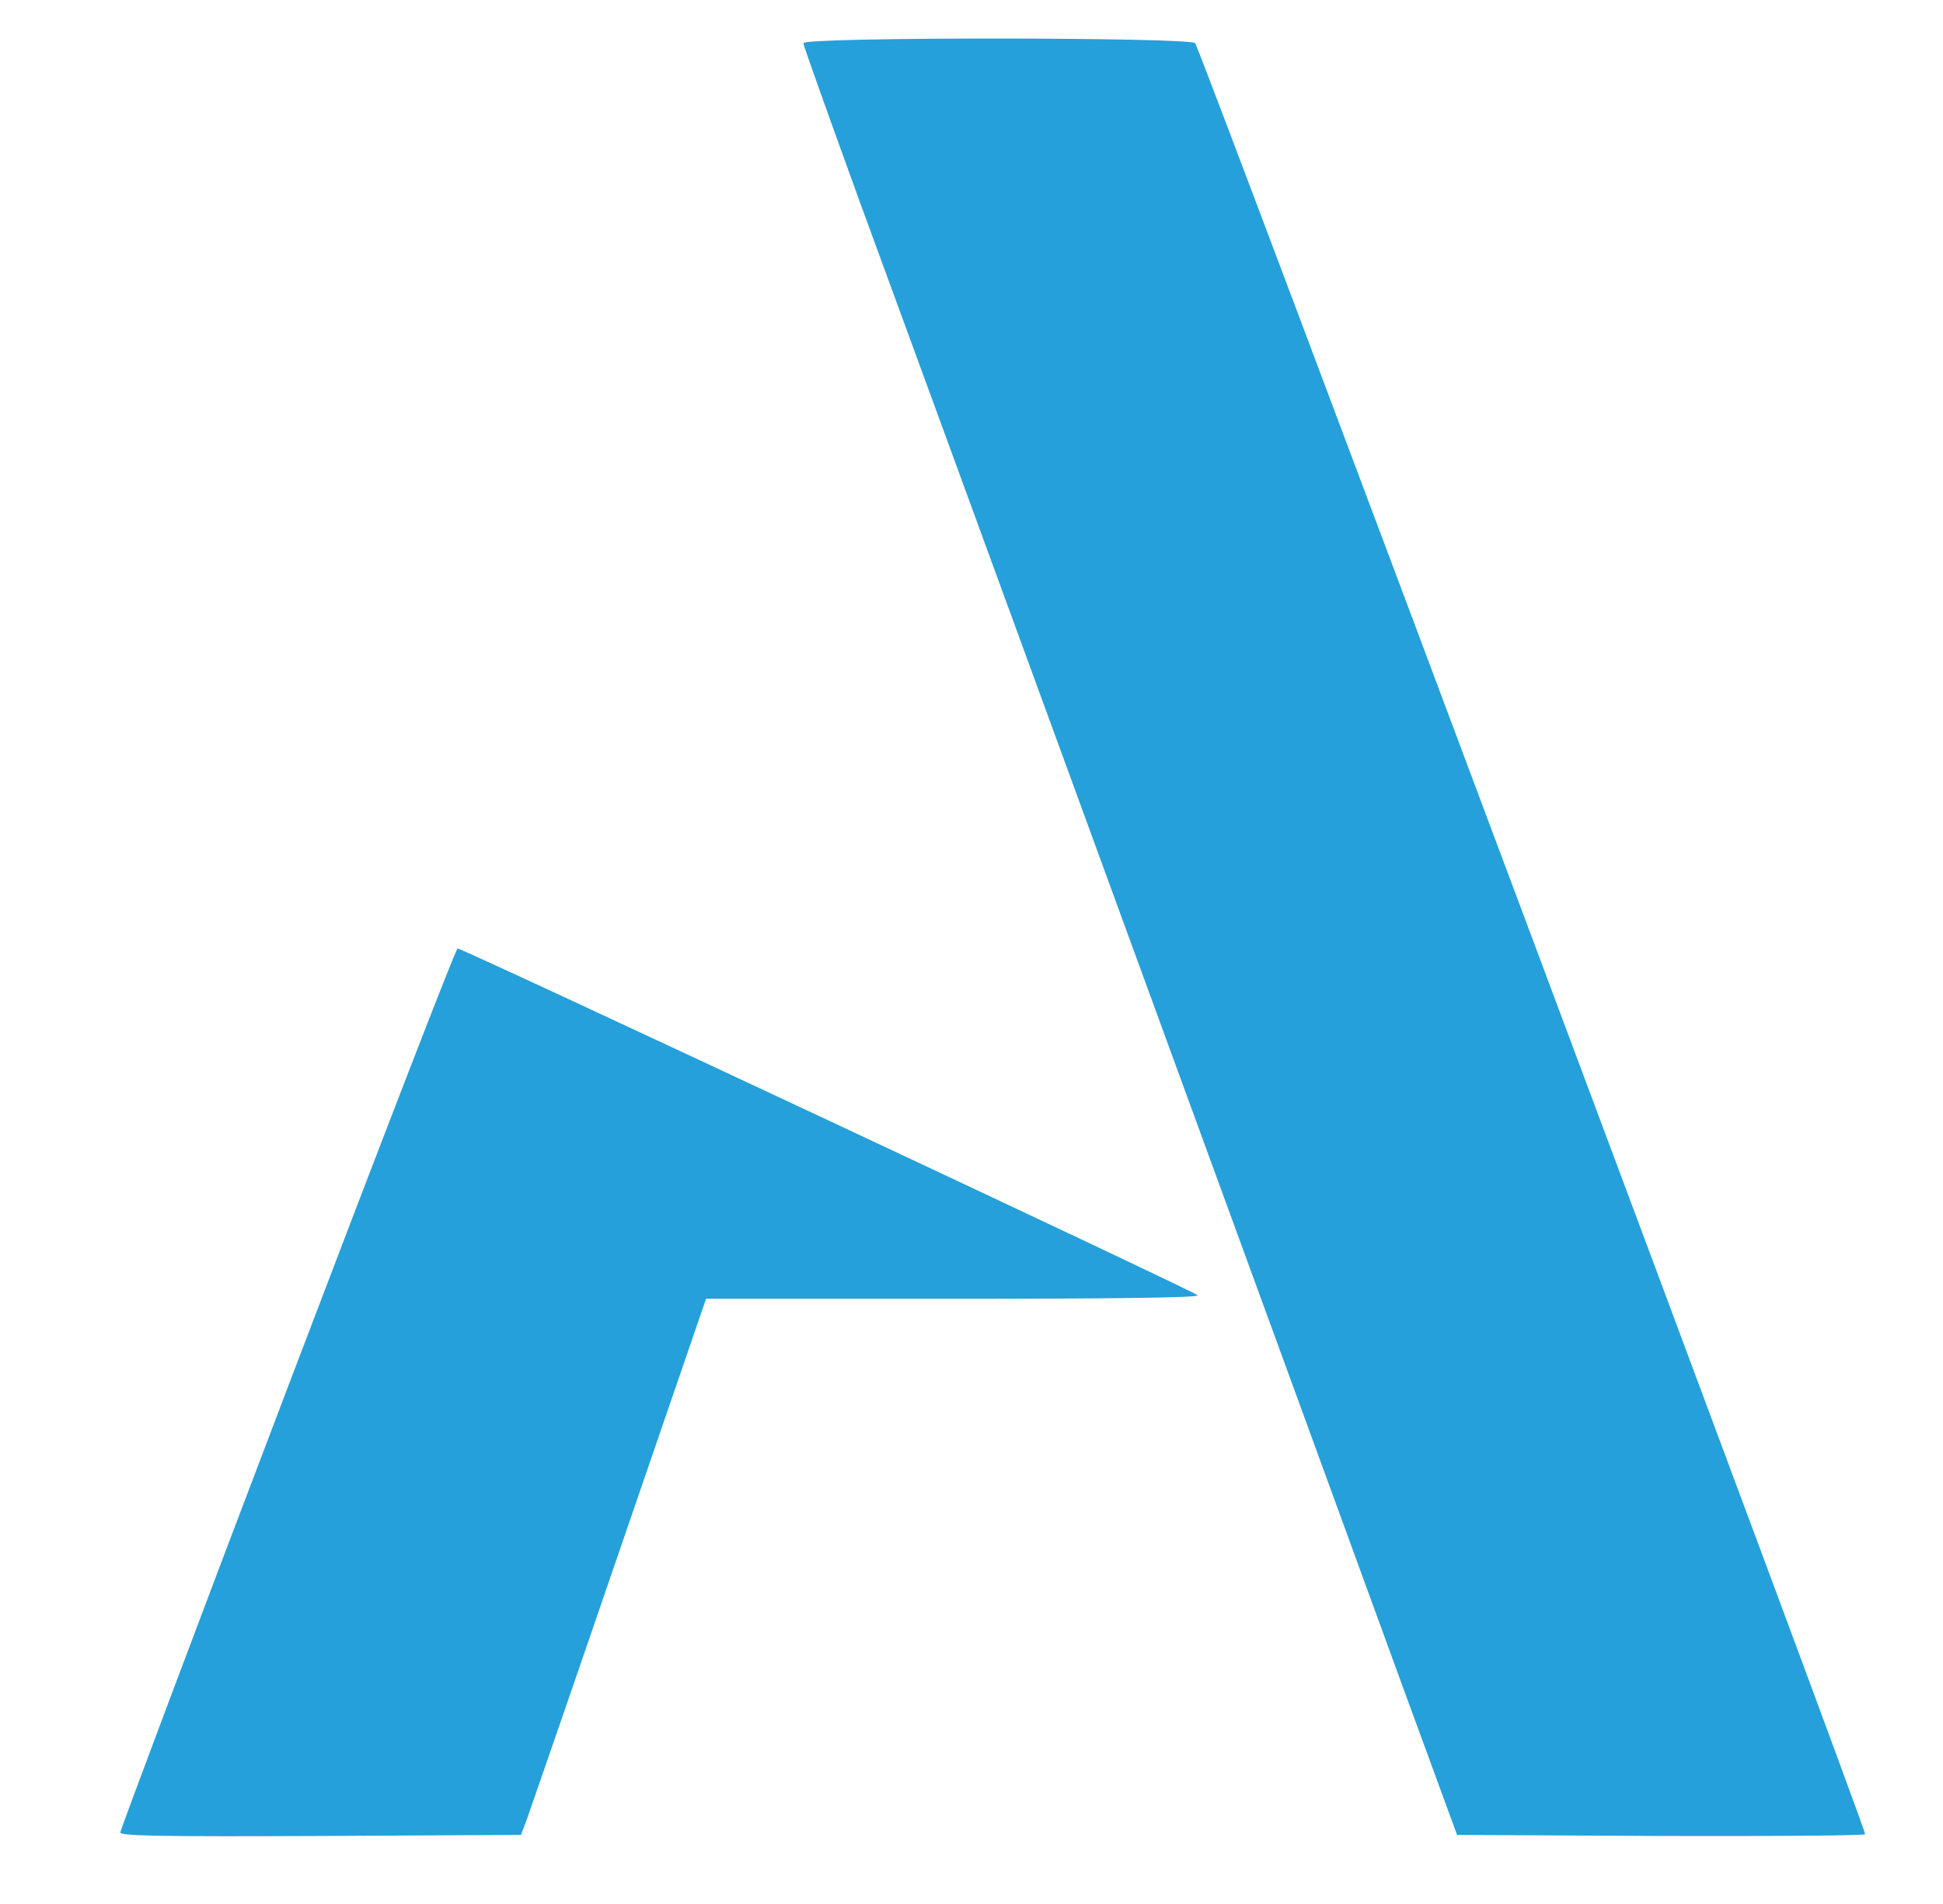
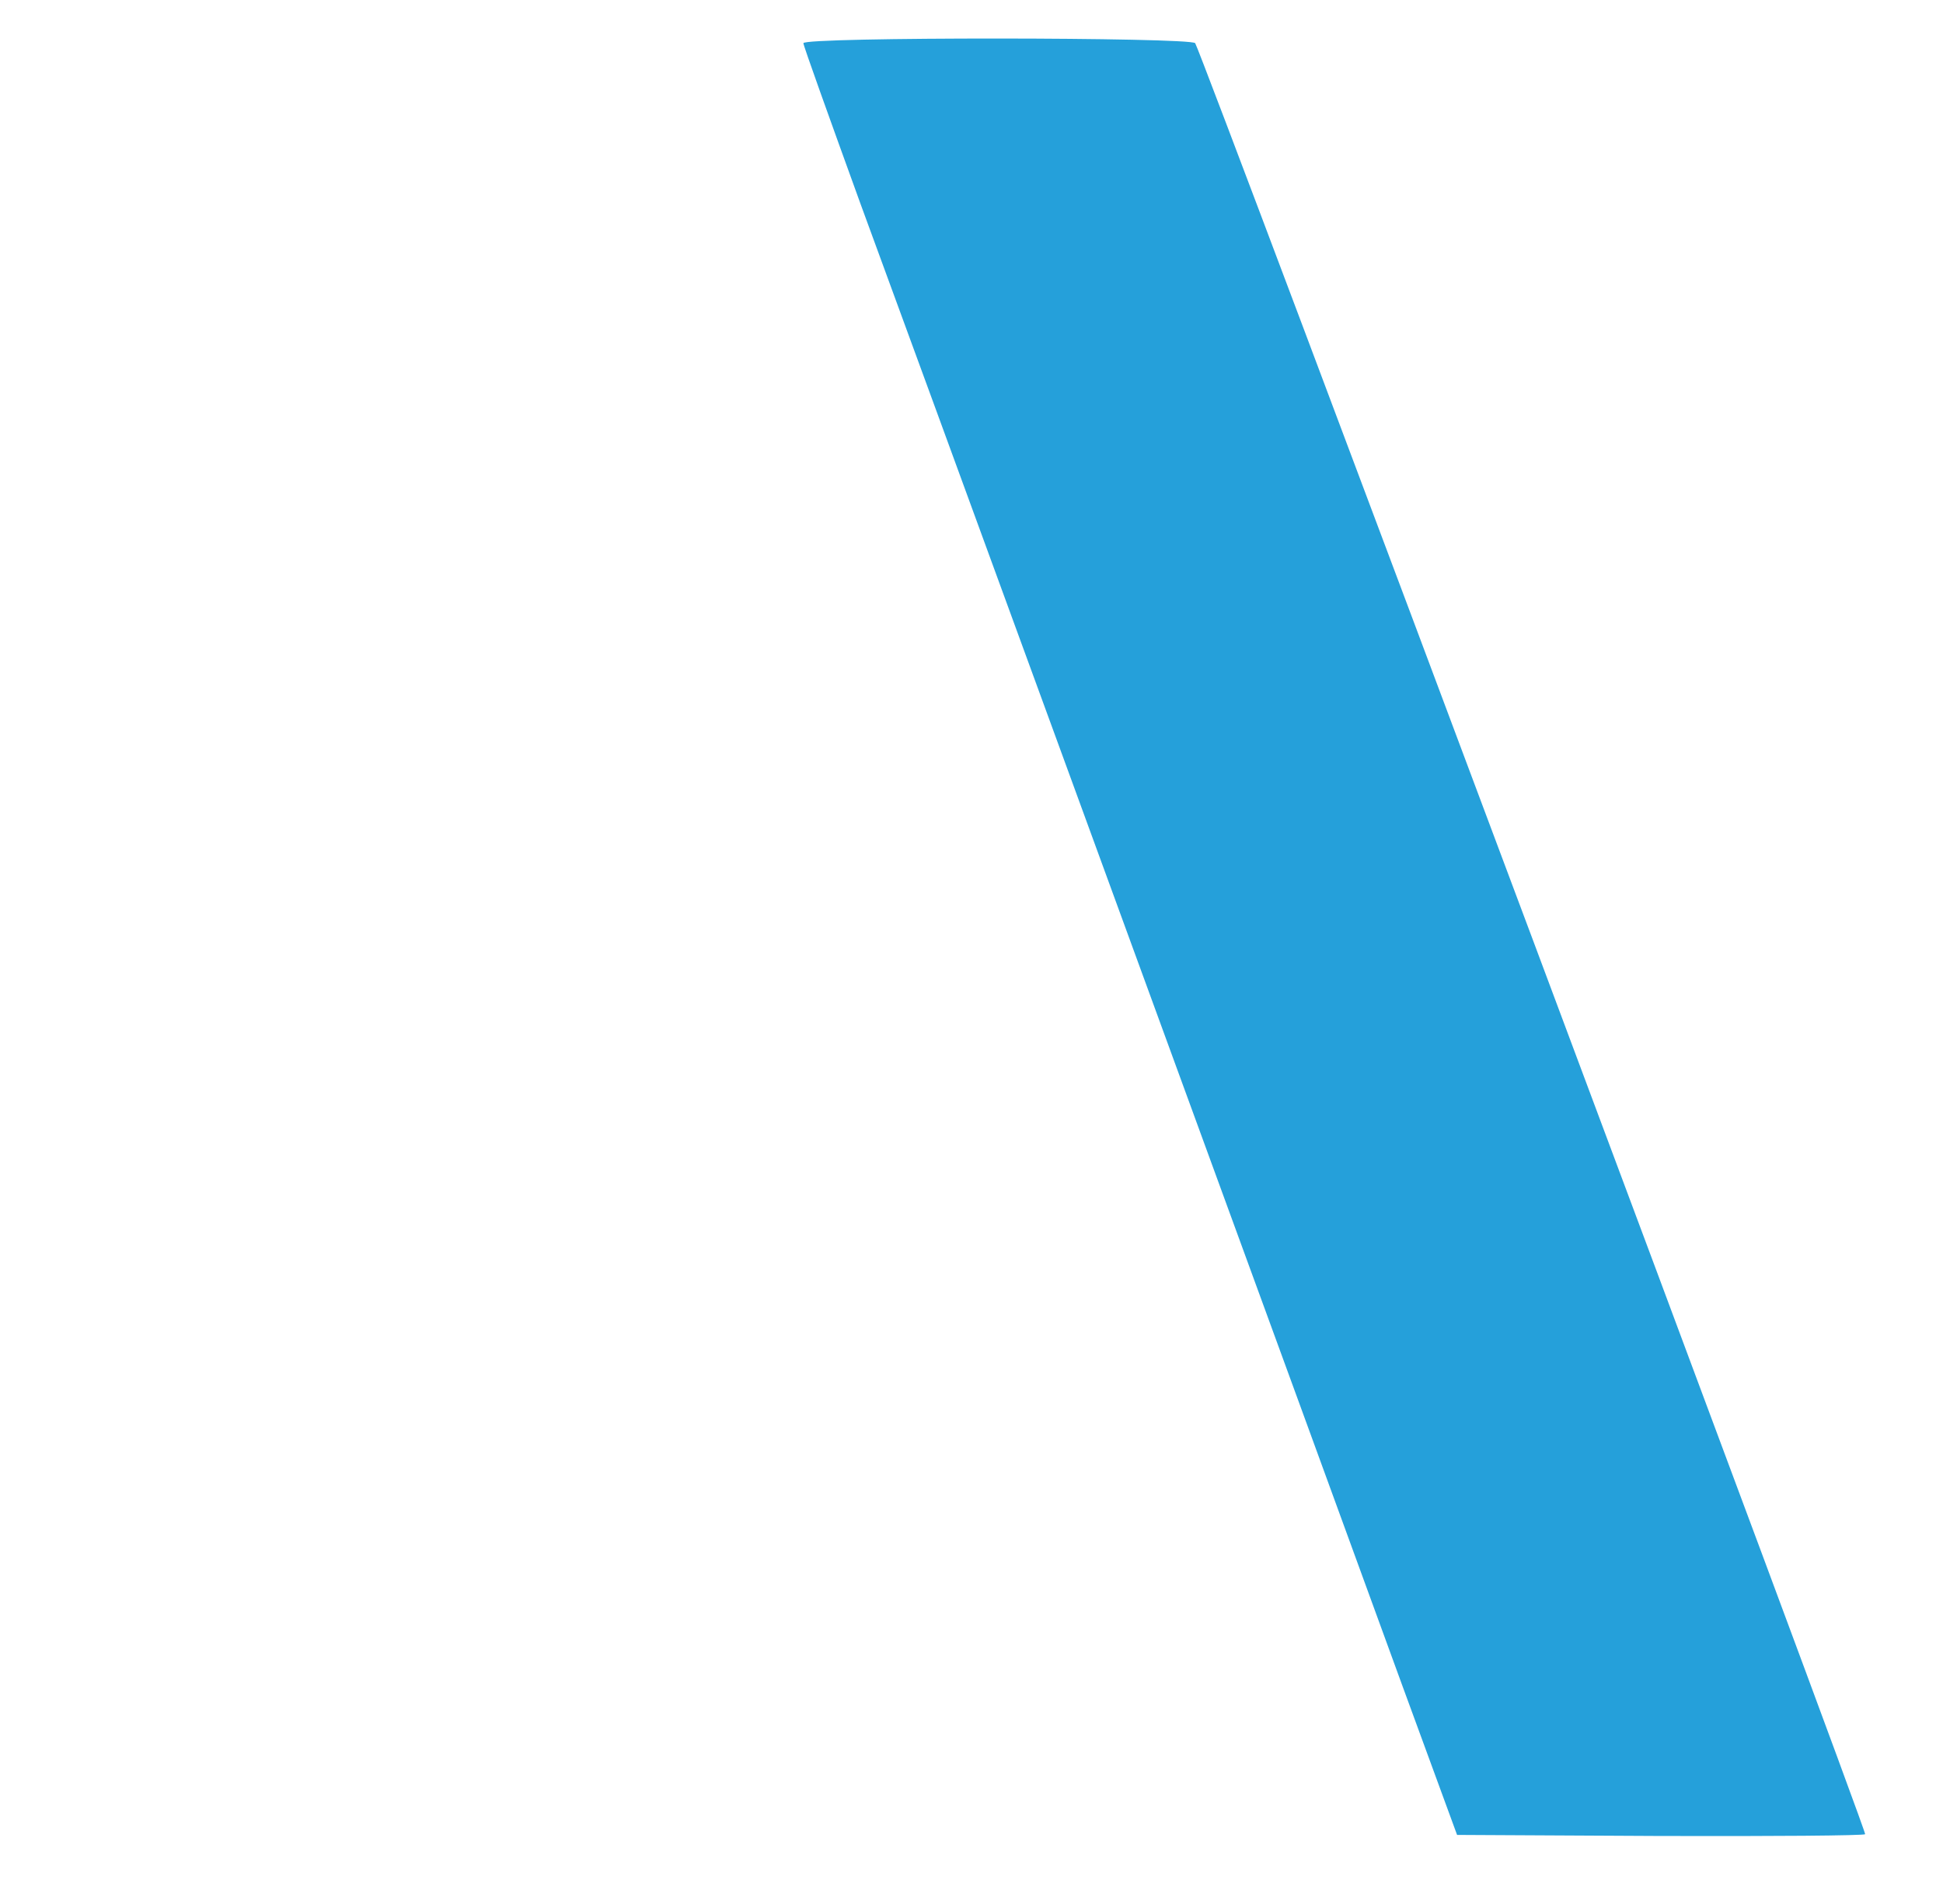
<svg xmlns="http://www.w3.org/2000/svg" version="1.0" width="549pt" height="538pt" viewBox="0 0 549 538" preserveAspectRatio="xMidYMid meet">
  <g transform="translate(0,538) scale(0.1,-0.1)" fill="#25a0da" stroke="none">
    <path d="M2270 5258 c0 -7 73 -210 161 -453 152 -413 933 -2550 1240 -3390 76 -209 208 -569 292 -800 l154 -420 573 -3 c316 -1 577 1 580 5 6 7 -1873 5030 -1893 5061 -12 17 -1107 18 -1107 0z" />
-     <path d="M812 1457 c-260 -683 -472 -1248 -472 -1255 0 -10 117 -12 566 -10 l566 3 17 45 c9 25 127 366 261 757 l245 713 699 0 c456 0 697 3 690 10 -13 13 -2077 980 -2091 980 -5 0 -221 -559 -481 -1243z" />
  </g>
</svg>